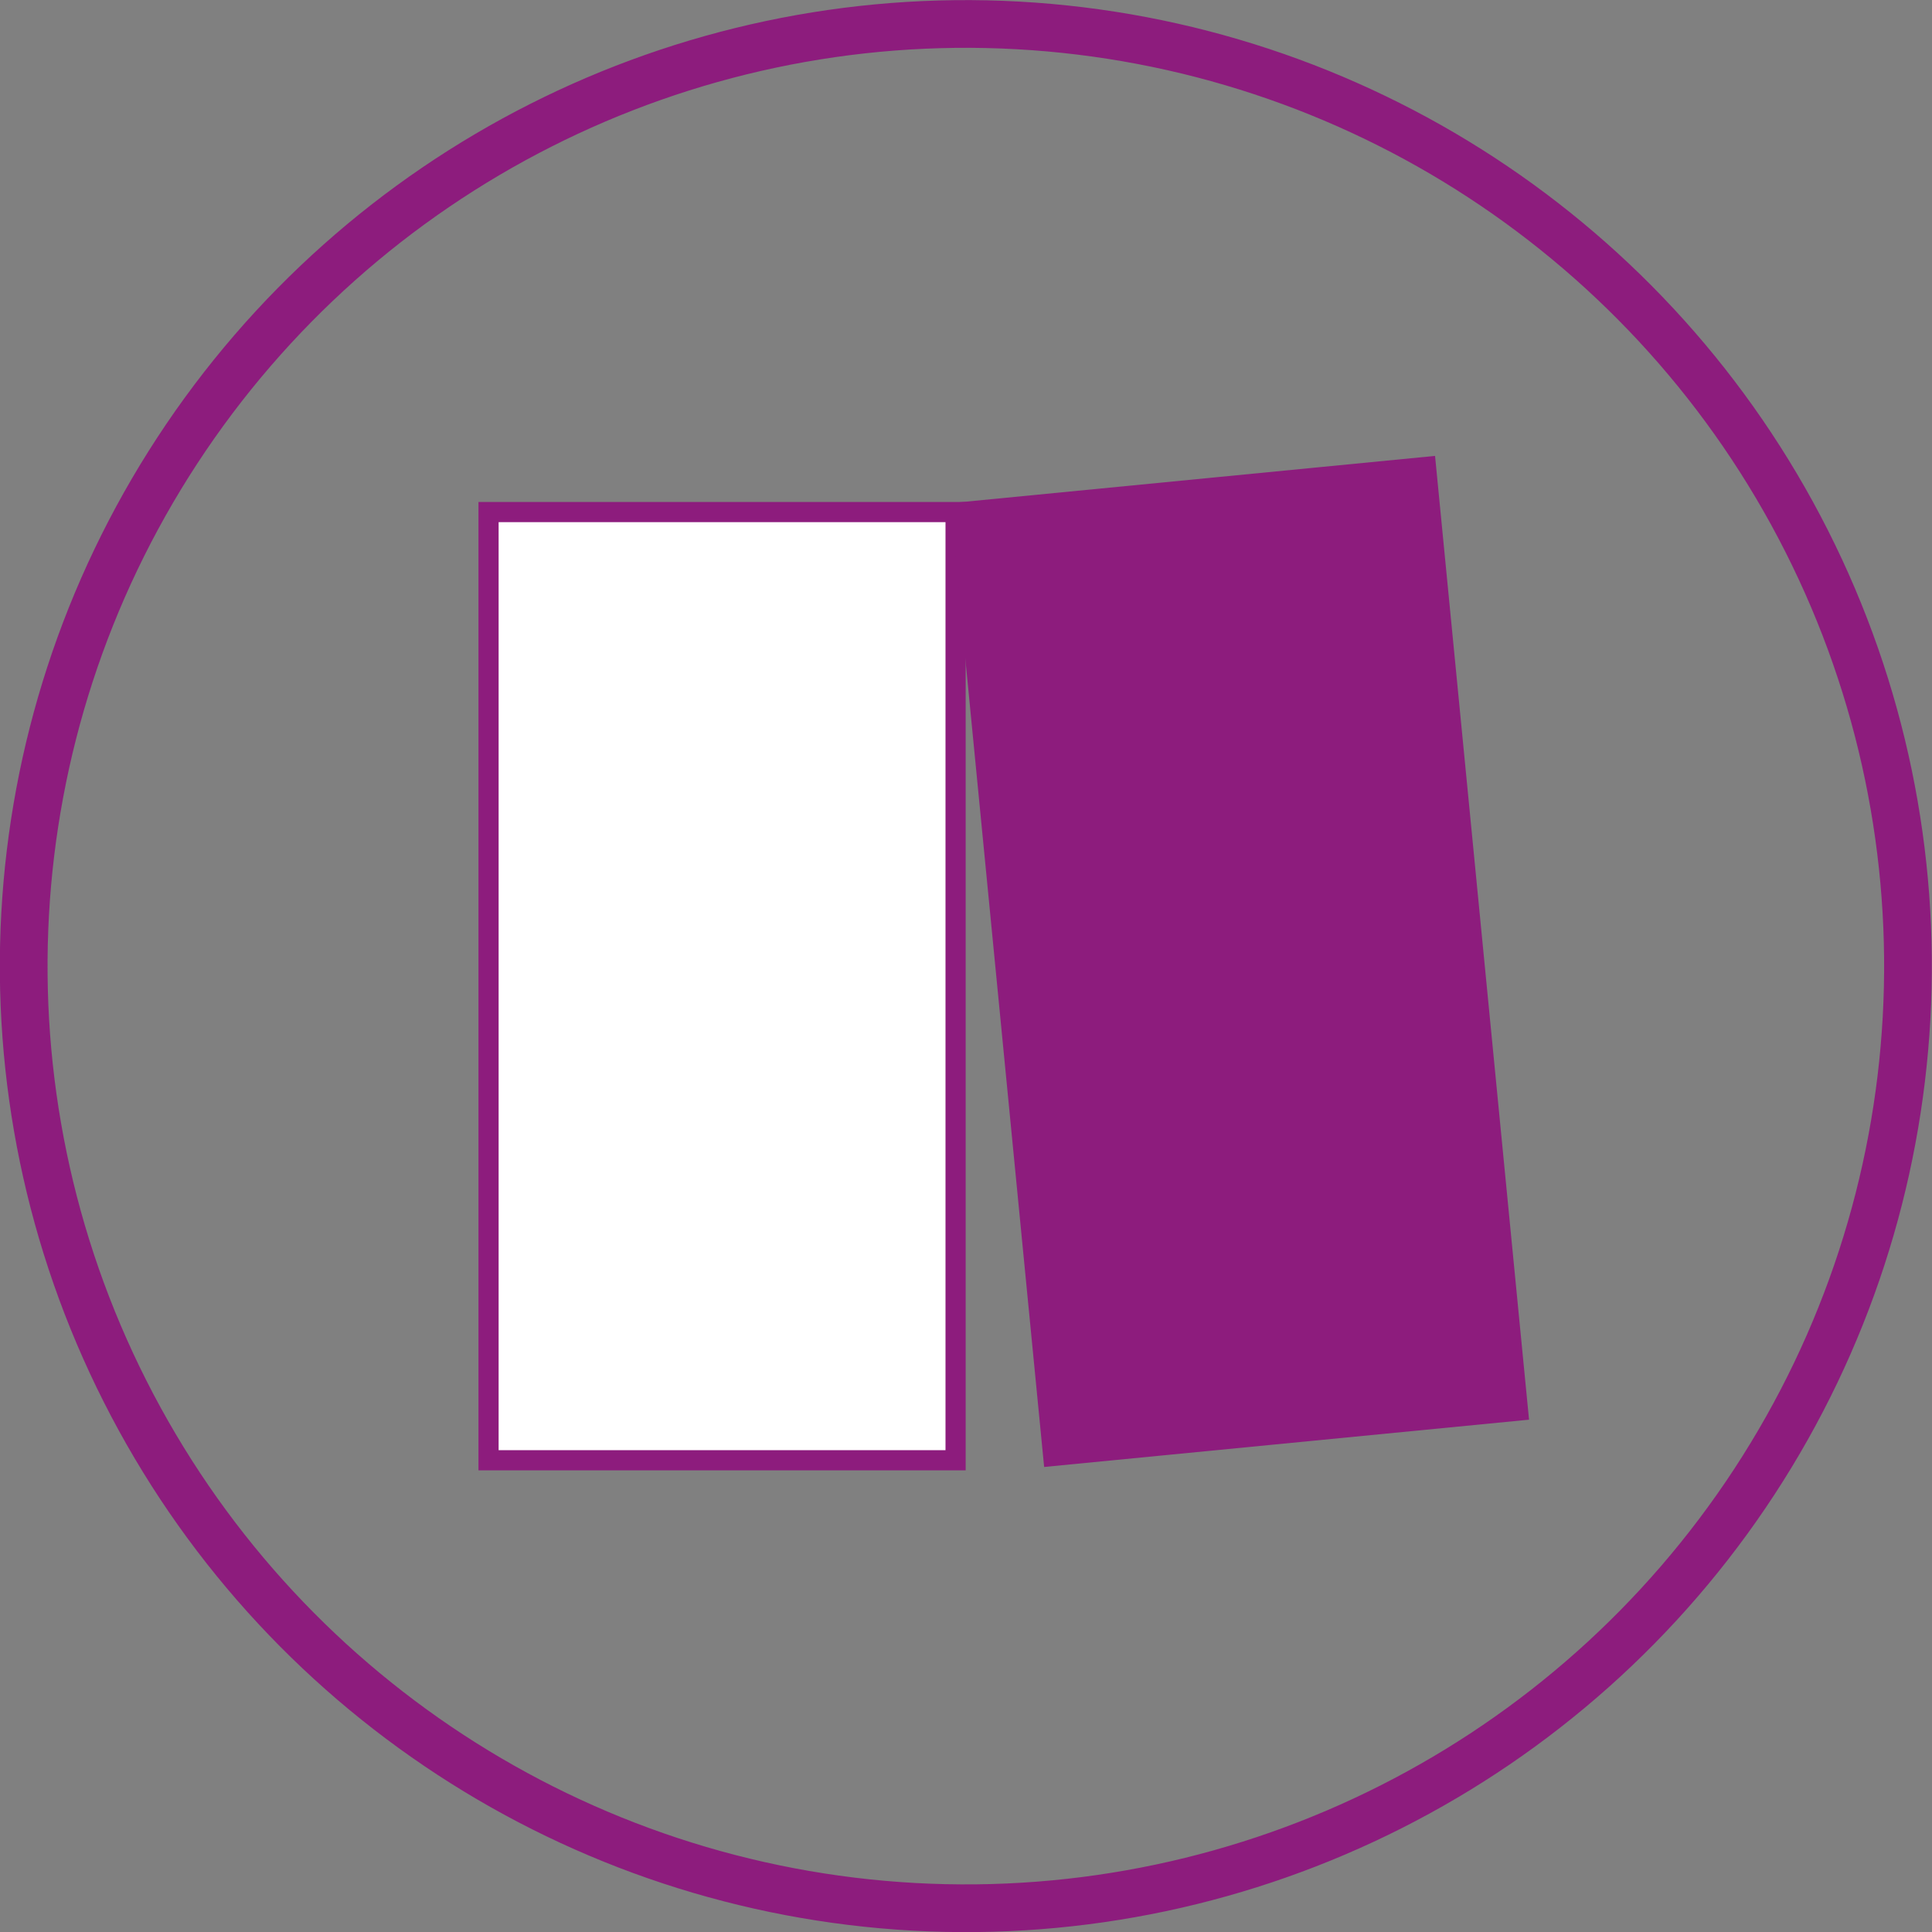
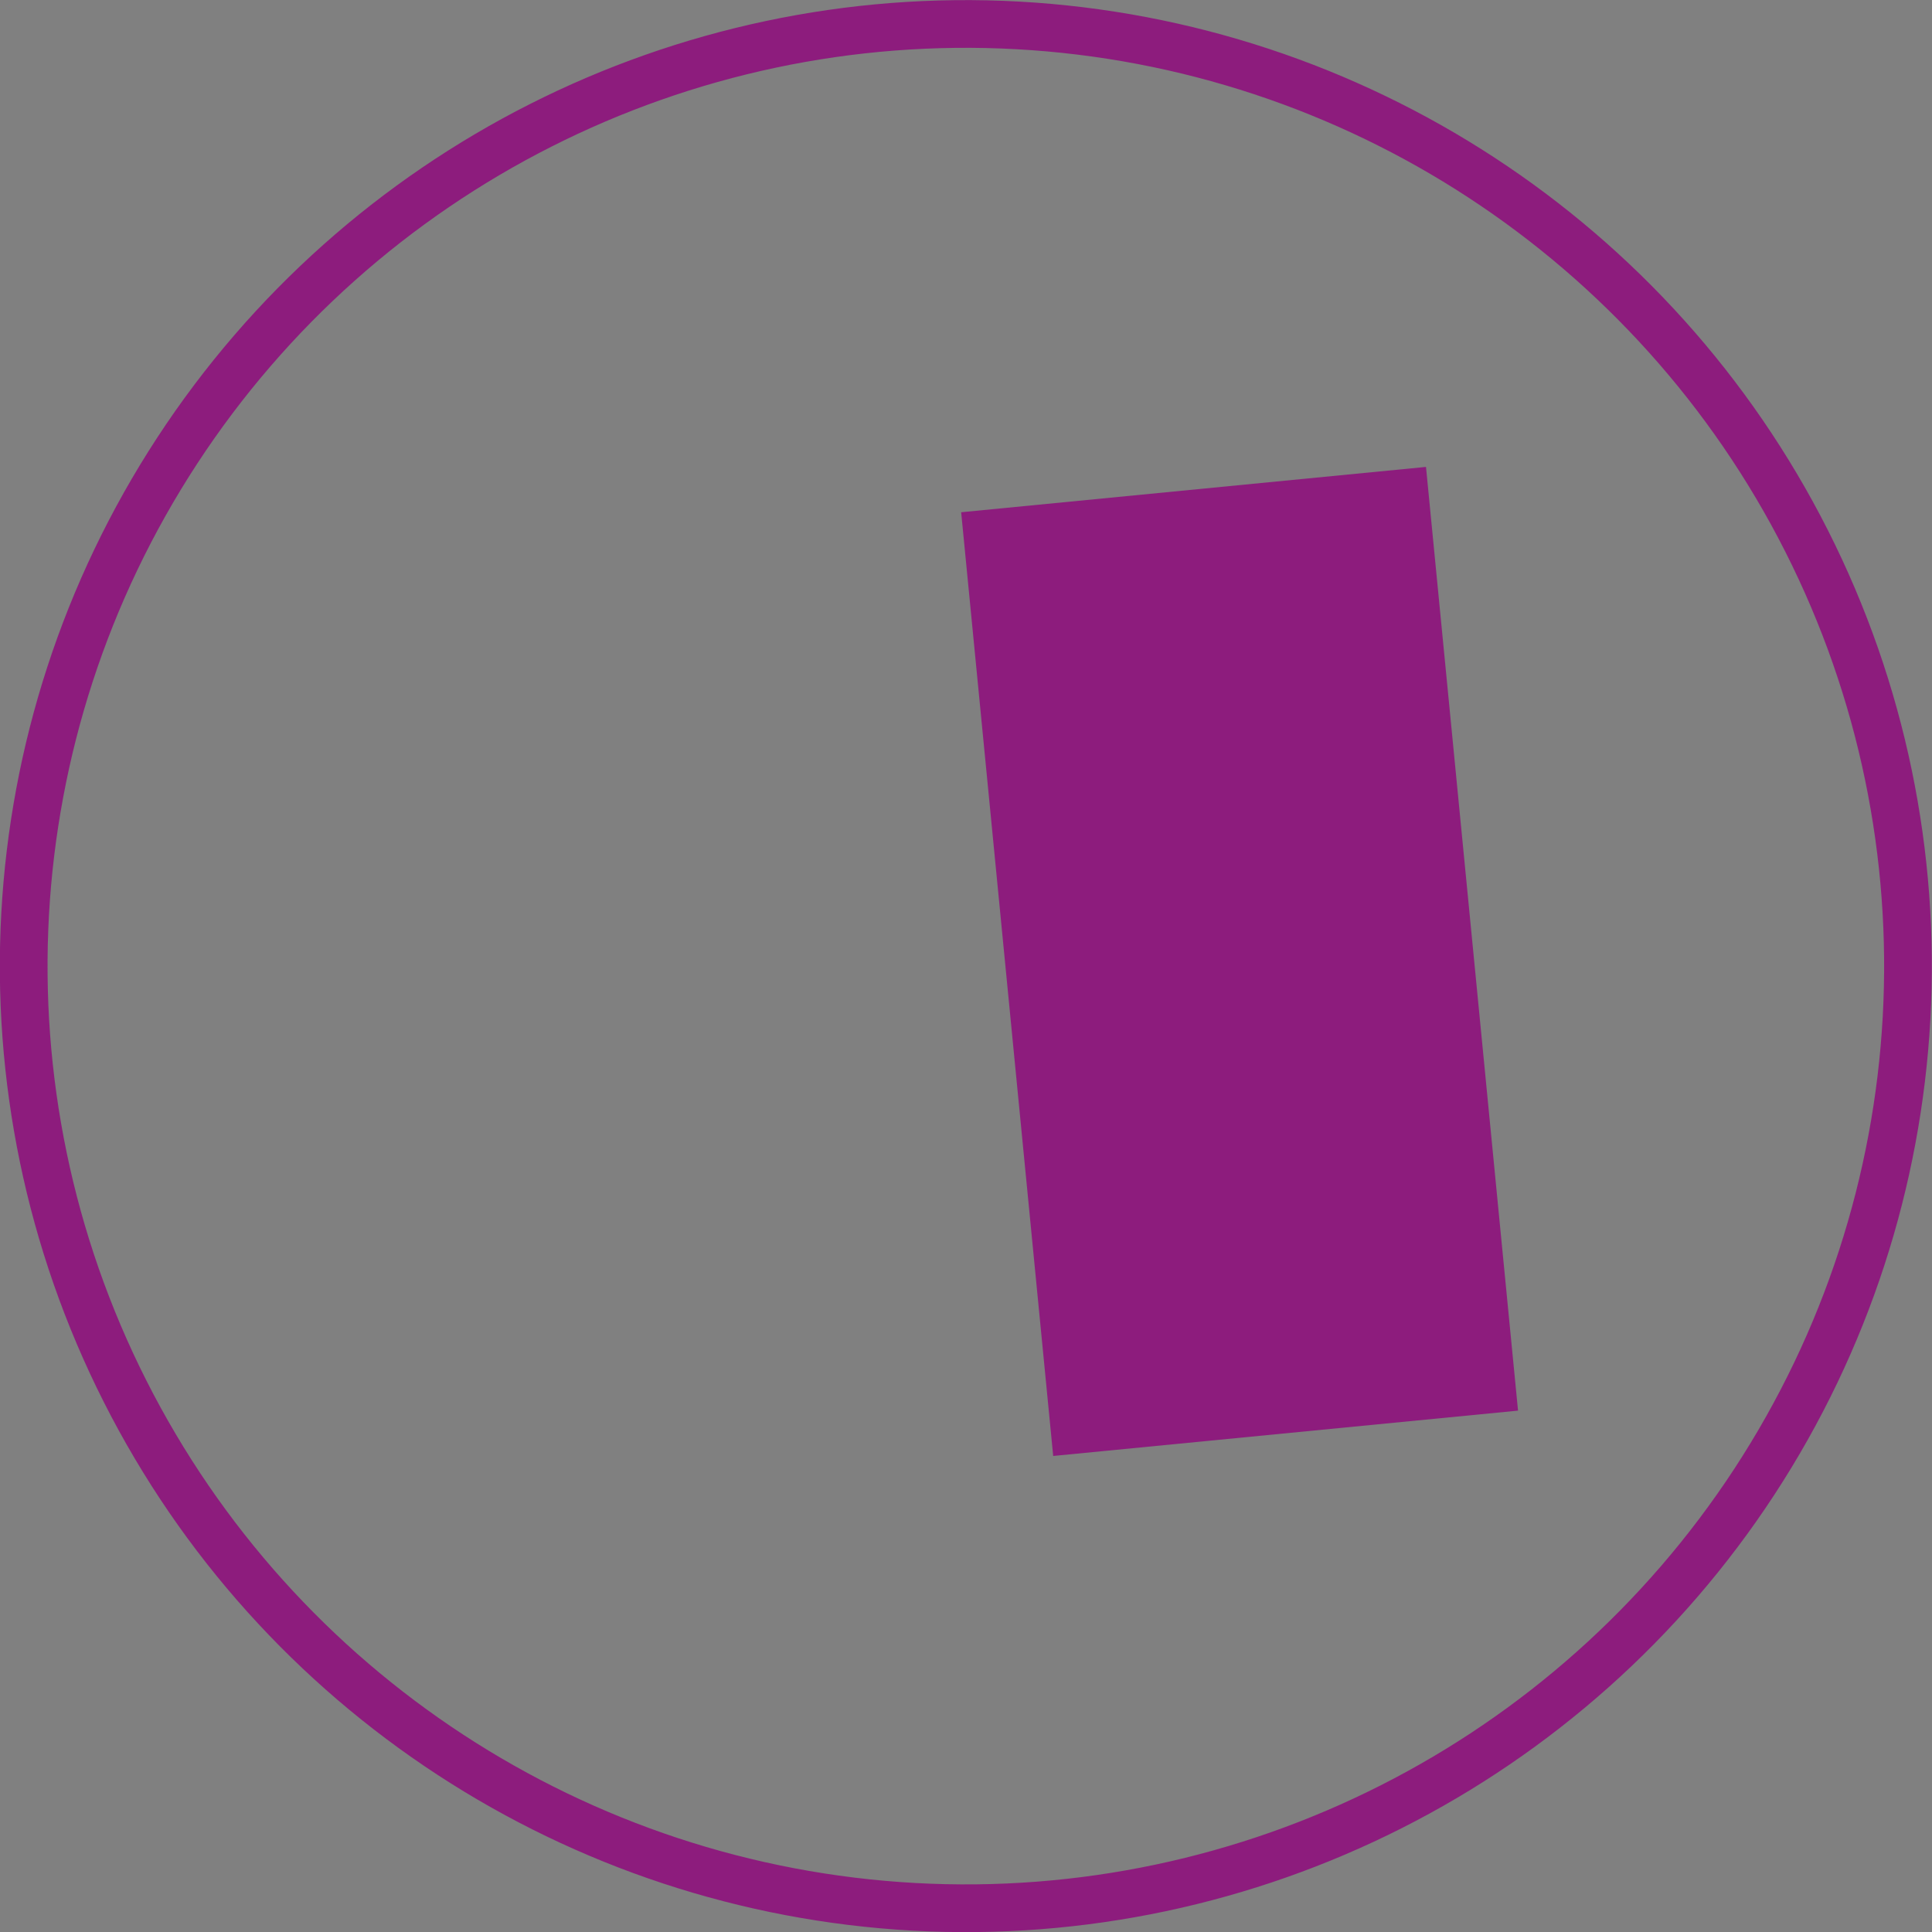
<svg xmlns="http://www.w3.org/2000/svg" id="b" data-name="Layer 2" viewBox="0 0 28.75 28.75">
  <rect x="0" y="0" width="28.75" height="28.75" fill="#808080" stroke="none" />
  <g id="c" data-name="Layer 1">
-     <rect x="7.27" y="7.62" width="6.95" height="14.11" fill="#fff" stroke-width="0" />
-     <rect x="7.27" y="7.62" width="6.95" height="14.11" fill="none" stroke="#8d1c7d" stroke-miterlimit="22.93" stroke-width=".3" />
    <rect x="14.97" y="7.25" width="6.95" height="14.11" transform="translate(-1.3 1.86) rotate(-5.57)" fill="#8d1c7d" stroke-width="0" />
-     <rect x="14.97" y="7.25" width="6.95" height="14.11" transform="translate(-1.3 1.86) rotate(-5.57)" fill="none" stroke="#8d1c7d" stroke-miterlimit="22.93" stroke-width=".3" />
    <circle cx="14.37" cy="14.37" r="14.02" transform="translate(-.77 27.93) rotate(-86.83)" fill="none" stroke="#8d1c7d" stroke-miterlimit="22.93" stroke-width=".71" />
  </g>
</svg>